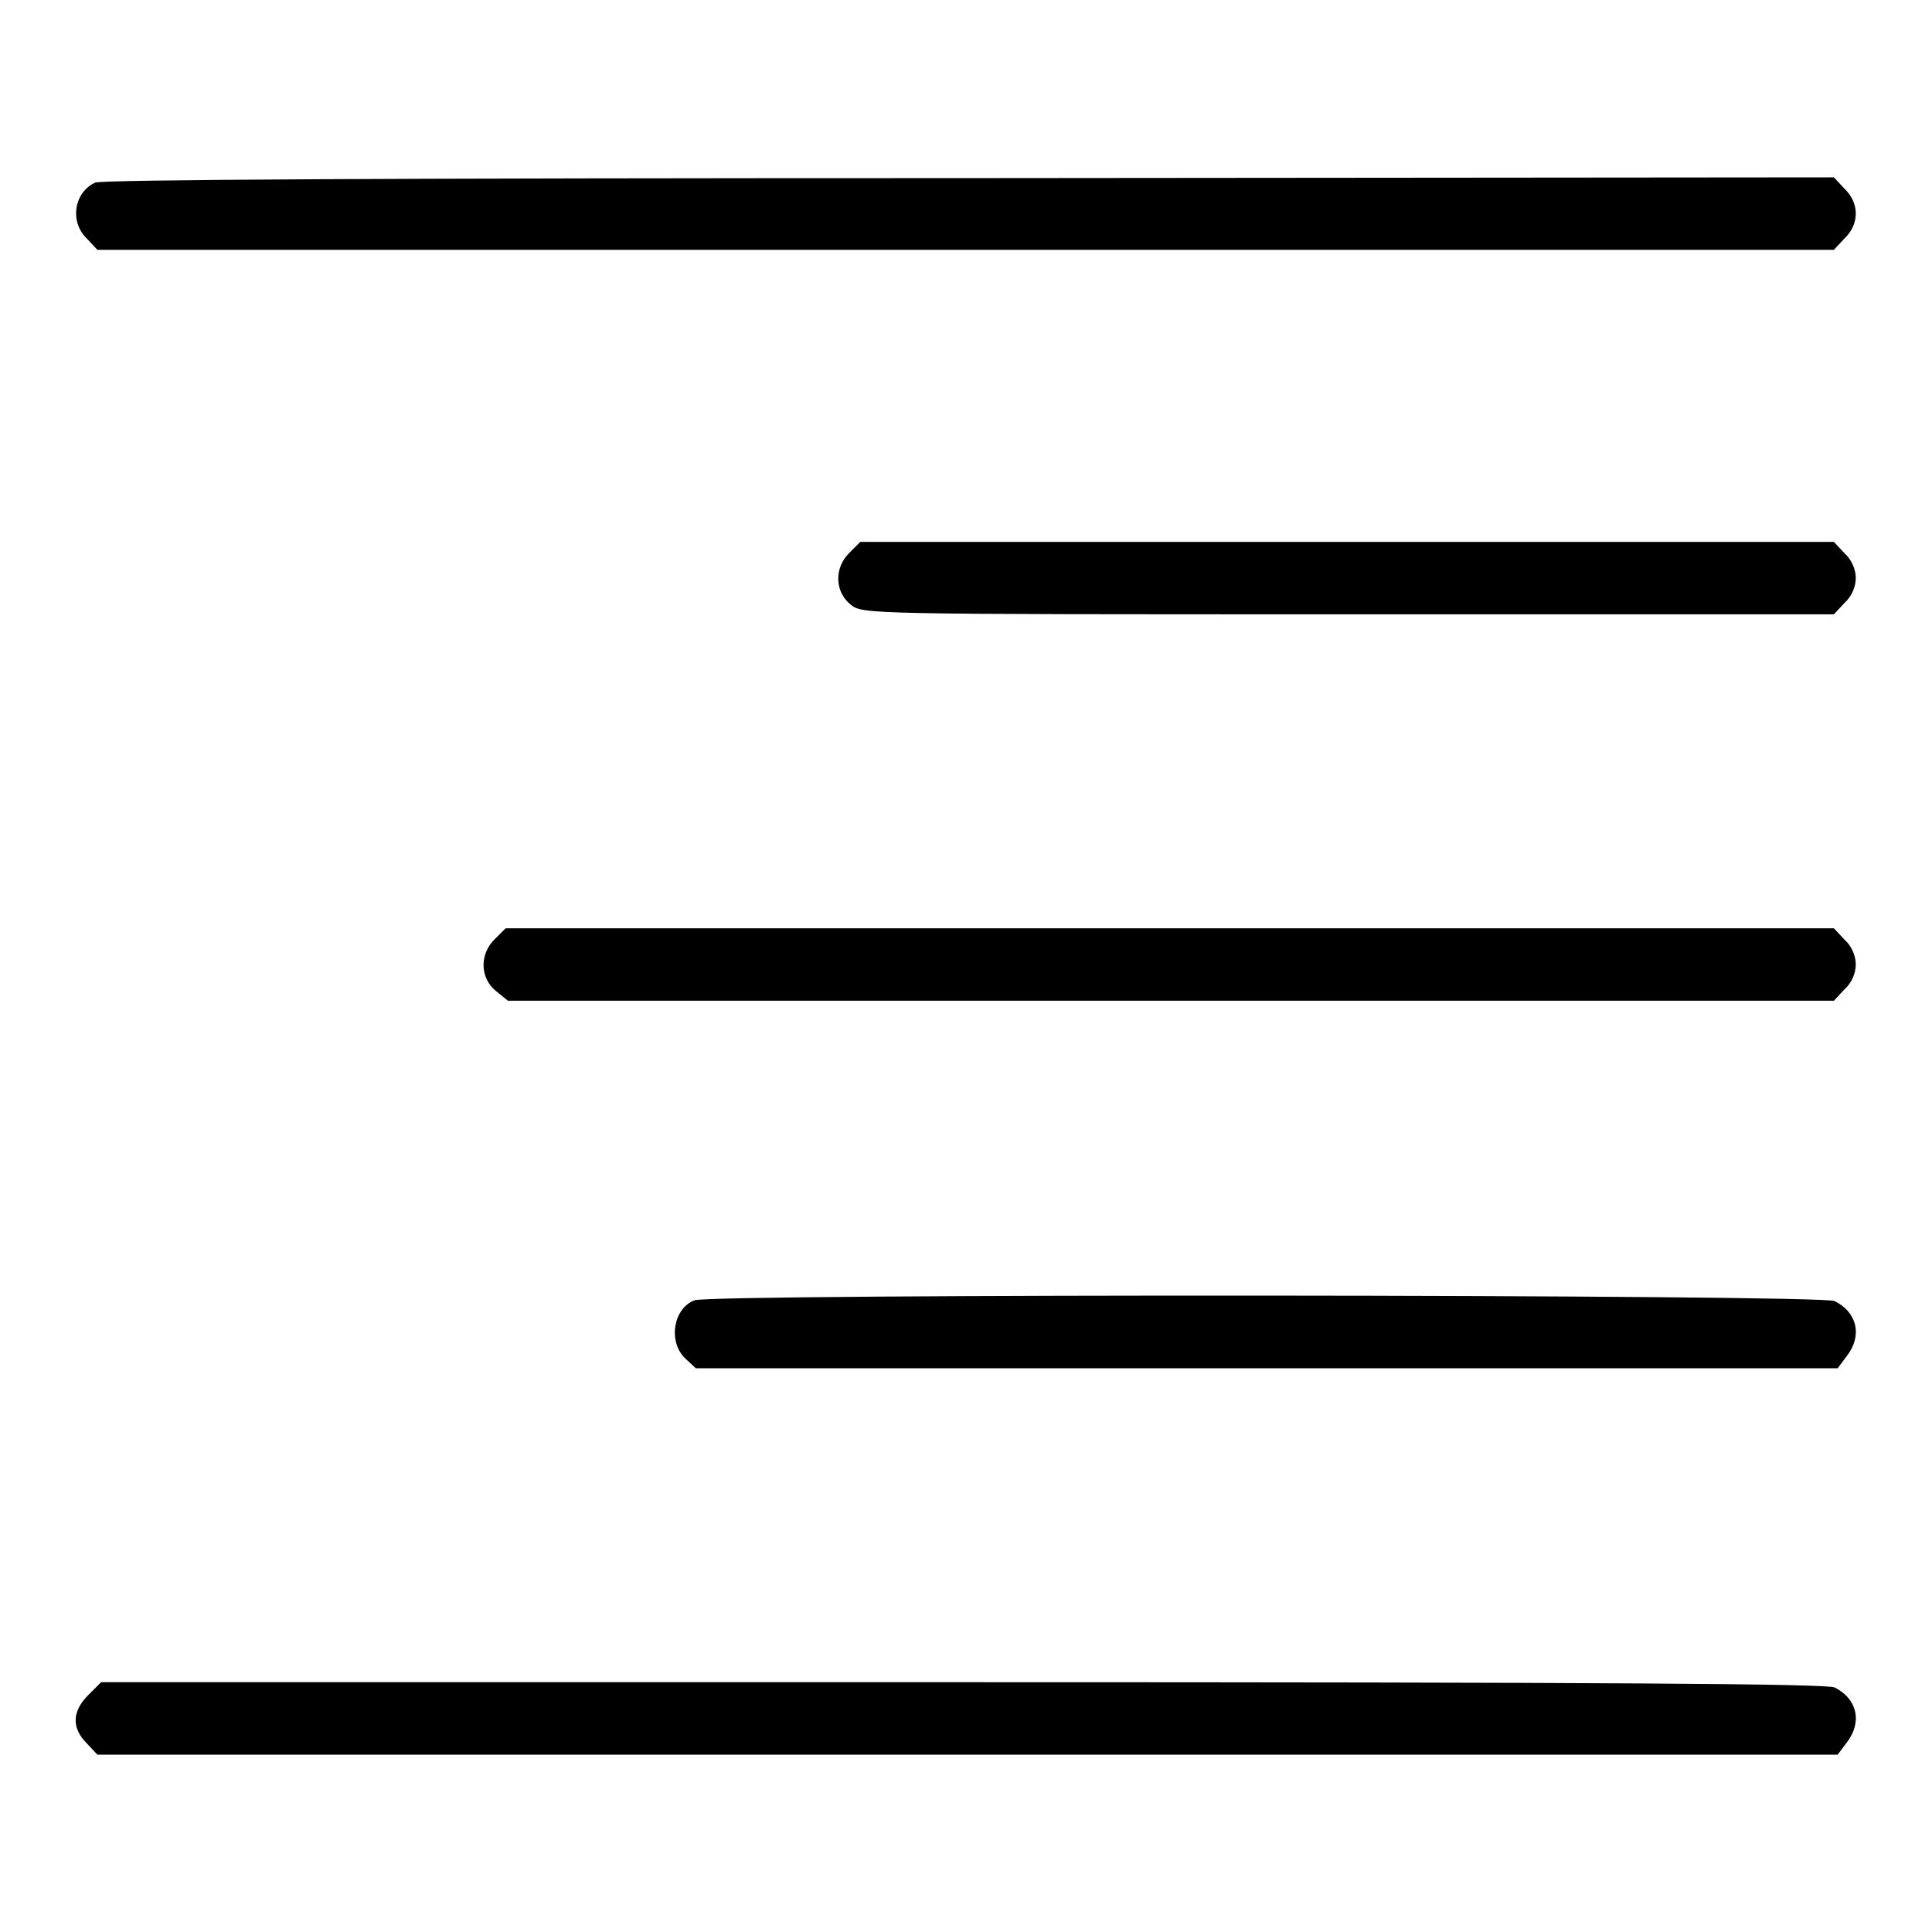
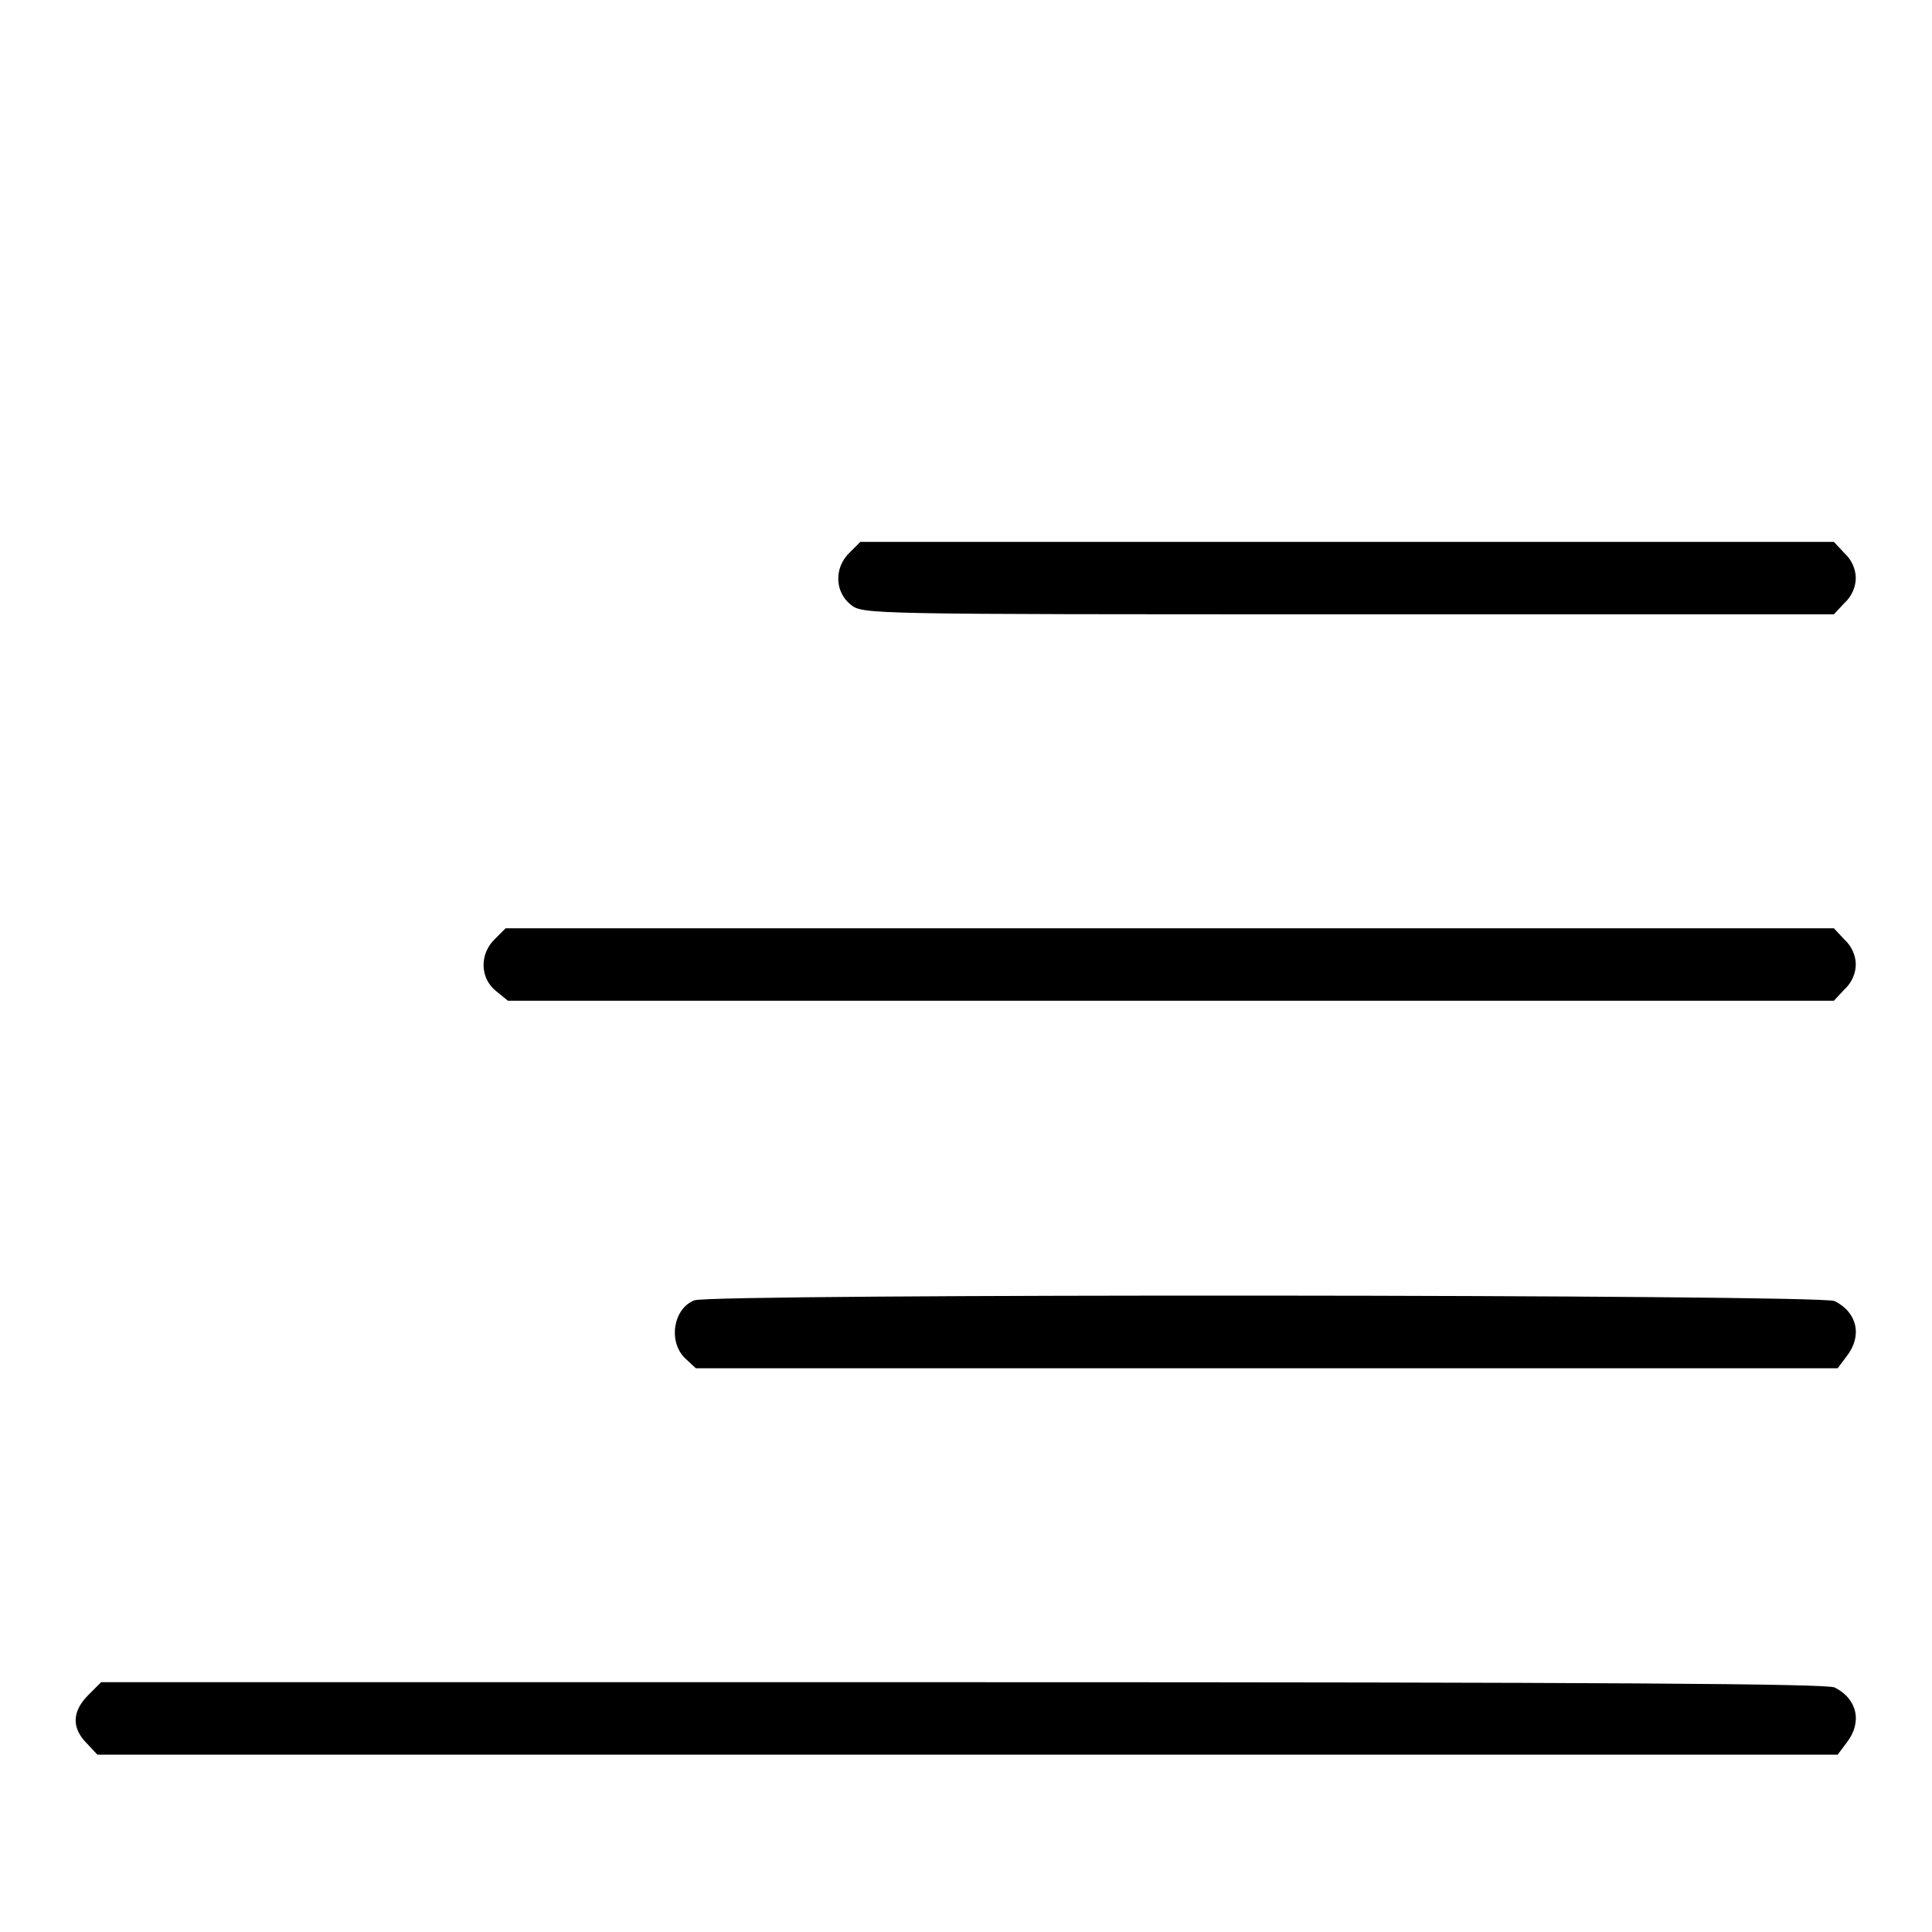
<svg xmlns="http://www.w3.org/2000/svg" version="1.1" x="0px" y="0px" viewBox="0 0 256 256" enable-background="new 0 0 256 256" xml:space="preserve">
  <g>
    <g>
      <g>
-         <path fill="#000000" d="M12.6,24.2c-2.8,1.3-3.4,5.2-1.1,7.4l1.4,1.5H128H243l1.4-1.5c2-1.9,2-4.7,0-6.6l-1.4-1.5l-114.6,0.1C50.8,23.6,13.4,23.8,12.6,24.2z" />
        <path fill="#000000" d="M112.6,73.2c-2.1,2-2,5.2,0.1,6.9c1.6,1.3,1.7,1.3,66,1.3H243l1.4-1.5c1-0.9,1.5-2.2,1.5-3.3c0-1.1-0.5-2.4-1.5-3.3l-1.4-1.5h-64.5h-64.5L112.6,73.2z" />
        <path fill="#000000" d="M65.6,124.4c-2.1,2-2,5.2,0.1,6.9l1.6,1.3h87.9H243l1.4-1.5c1-0.9,1.5-2.2,1.5-3.3c0-1.1-0.5-2.4-1.5-3.3l-1.4-1.5h-88h-88L65.6,124.4z" />
        <path fill="#000000" d="M92,172.3c-2.8,1.1-3.5,5.5-1.2,7.7l1.4,1.3h75.6h75.7l1.2-1.6c2.1-2.7,1.4-5.8-1.6-7.3C241.6,171.5,94.1,171.4,92,172.3z" />
        <path fill="#000000" d="M11.7,224.6c-2.2,2.2-2.2,4.4-0.2,6.4l1.4,1.5h115.3h115.3l1.2-1.6c2.1-2.7,1.4-5.8-1.6-7.3c-1-0.5-29.8-0.7-115.5-0.7H13.4L11.7,224.6z" />
      </g>
    </g>
  </g>
</svg>